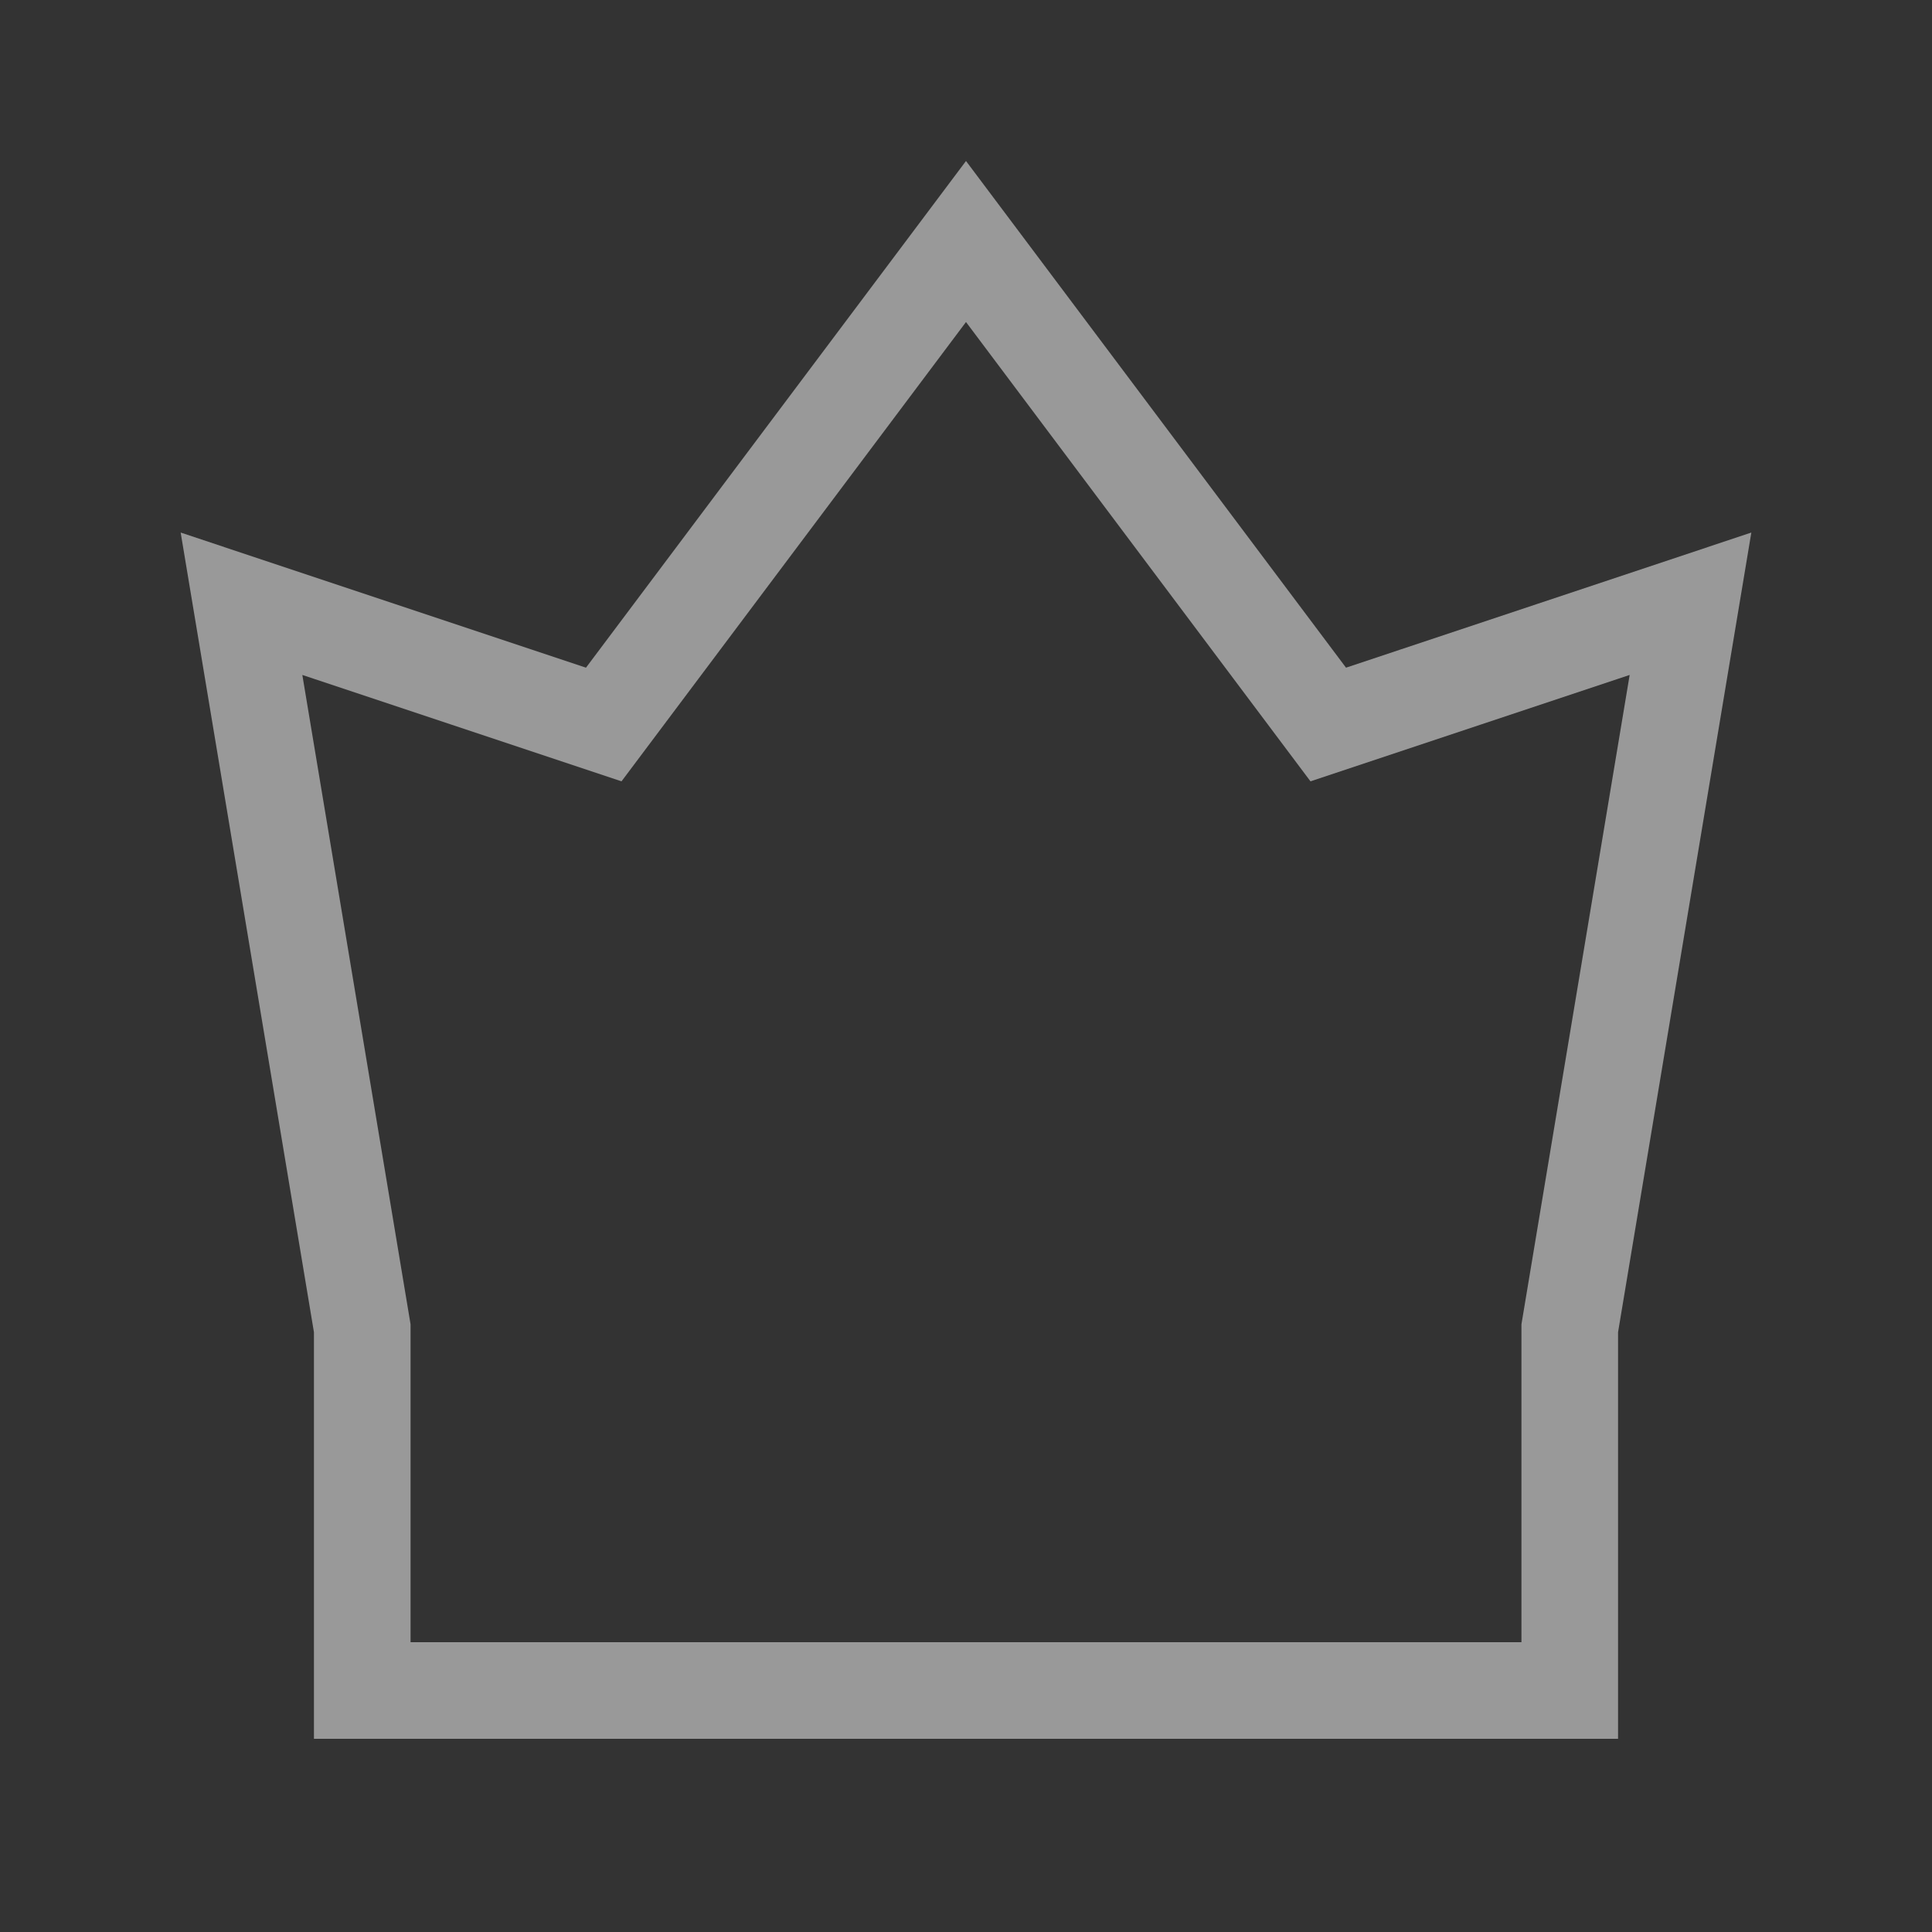
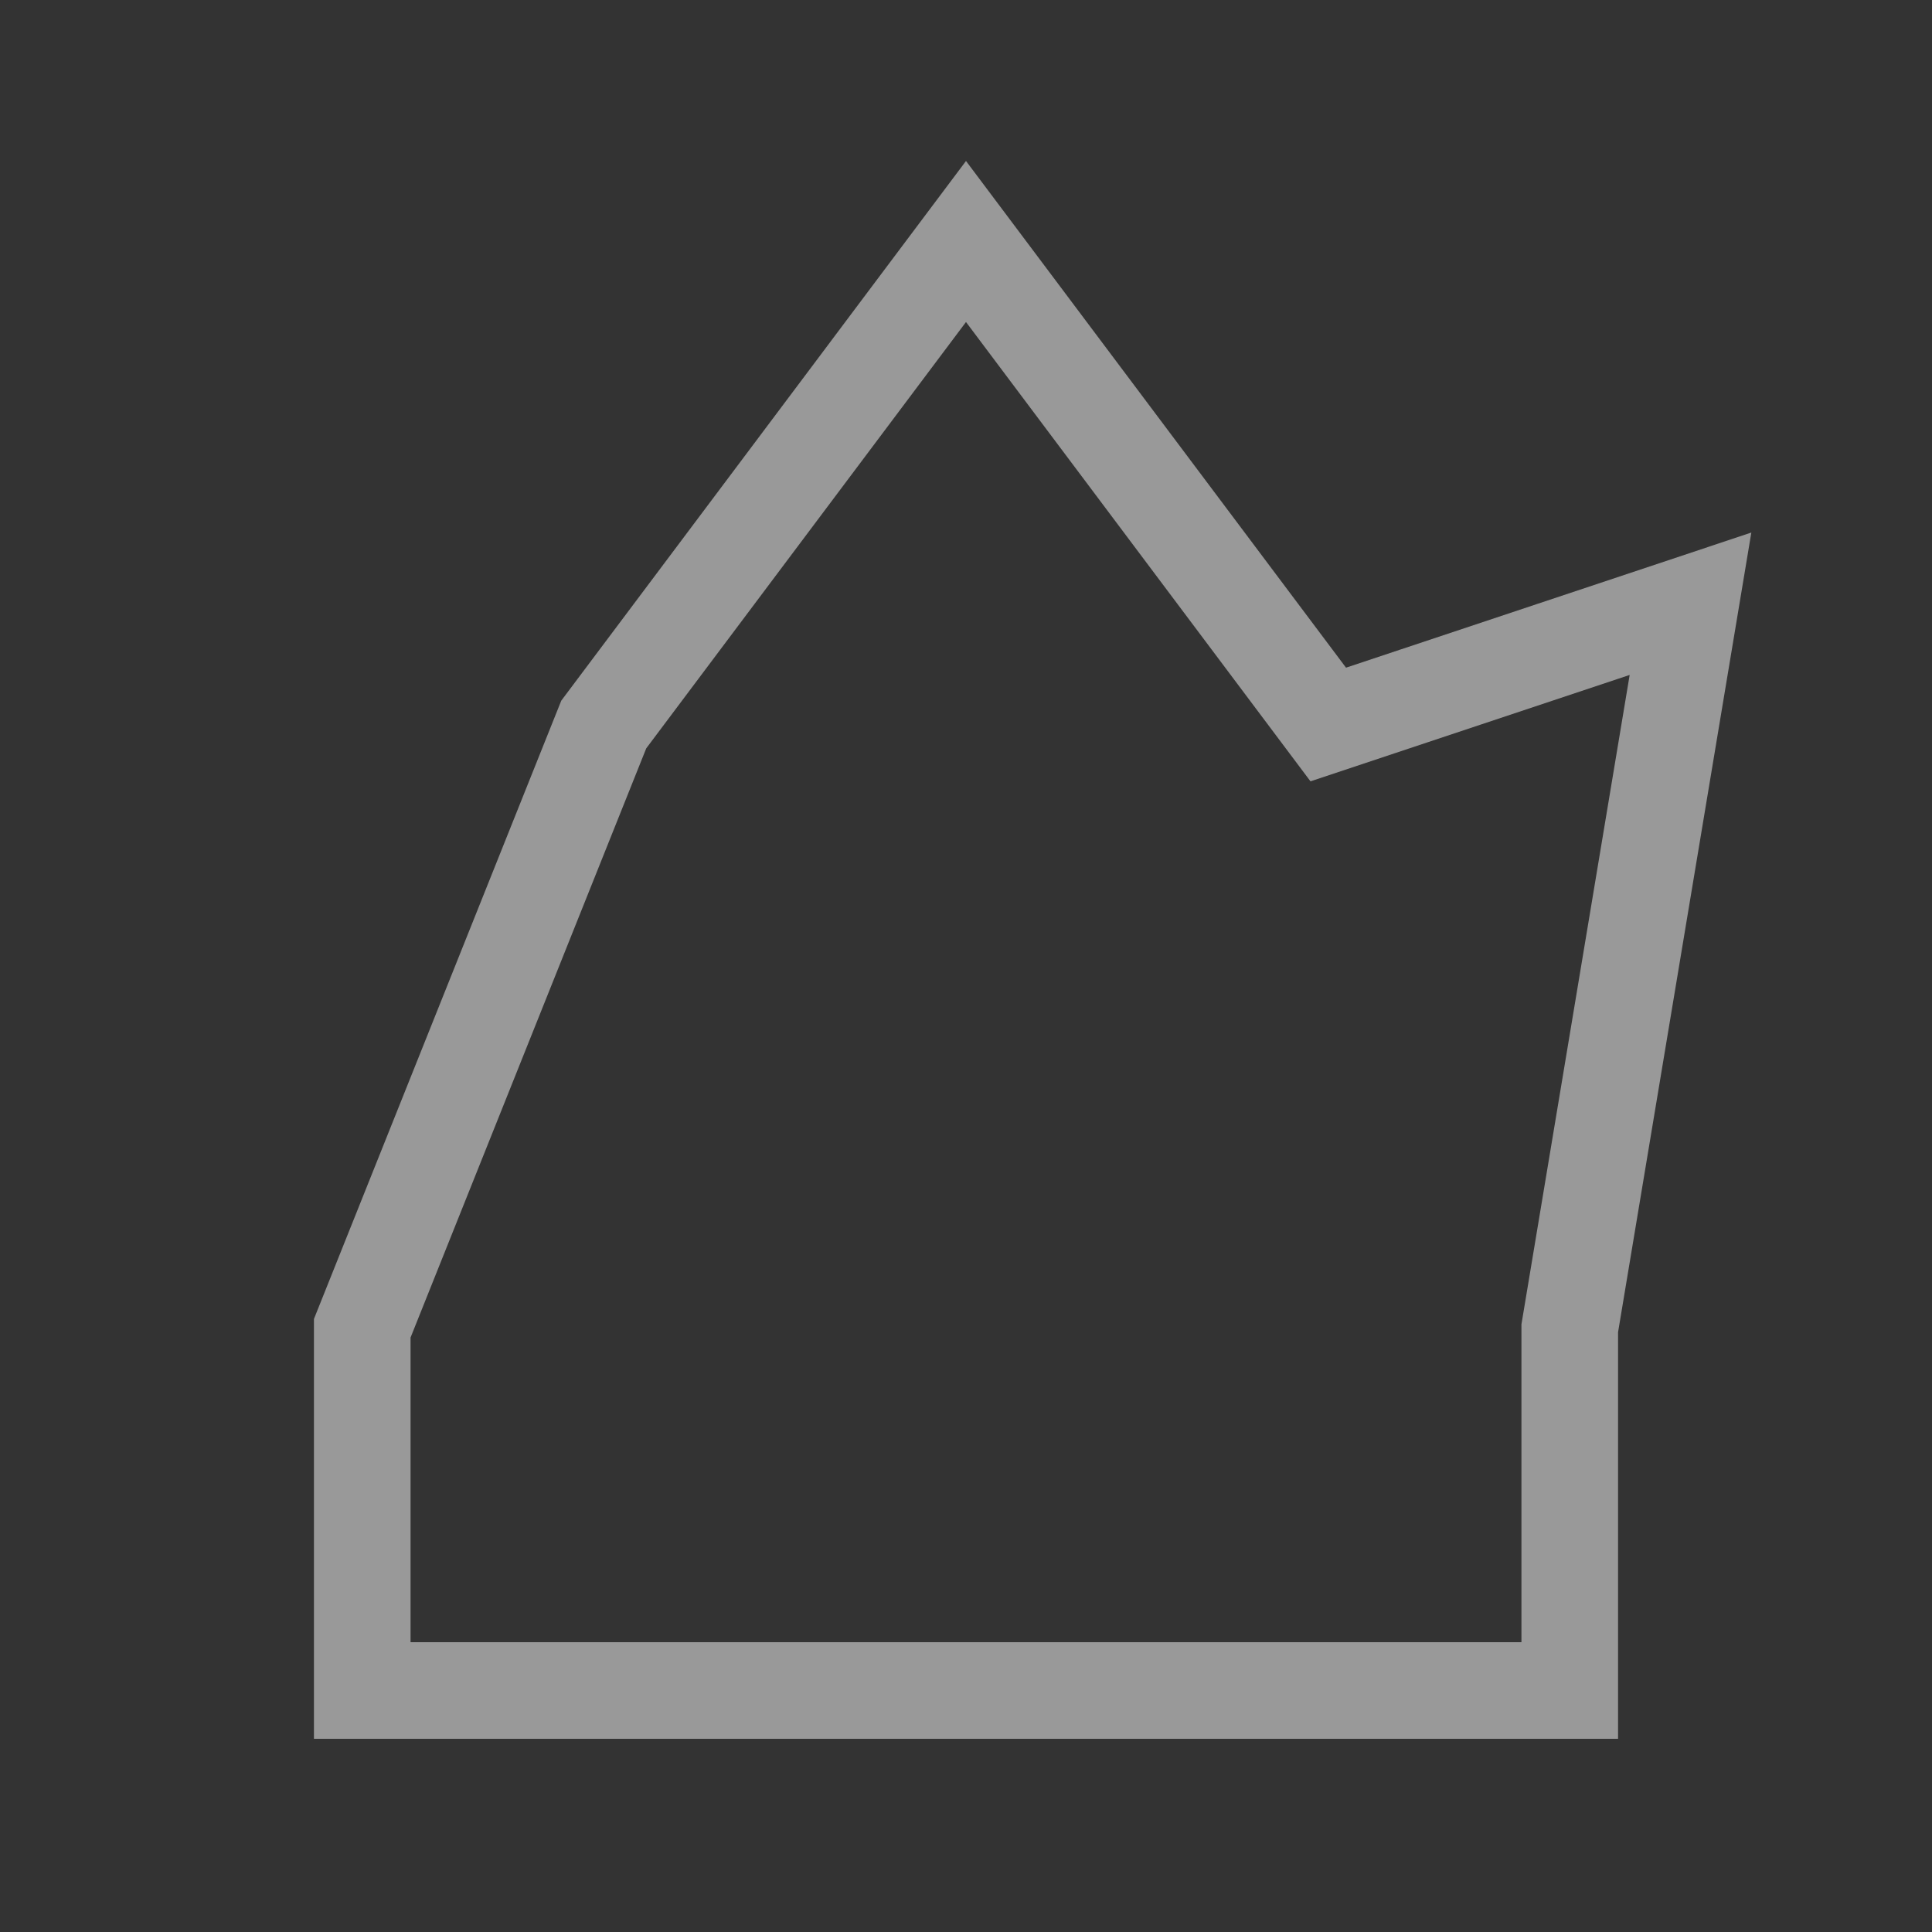
<svg xmlns="http://www.w3.org/2000/svg" width="20" height="20" viewBox="0 0 20 20" fill="none">
  <rect x="0" y="0" width="20" height="20" fill="#333333" stroke="none" />
  <g opacity="0.5">
-     <path d="M16.25 17.5V13.75L17.5 6.25L13.75 7.5L10 2.5L6.25 7.5L2.5 6.25L3.75 13.75V17.5H16.25Z" stroke="white" />
+     <path d="M16.25 17.5V13.75L17.5 6.25L13.75 7.5L10 2.5L6.25 7.5L3.75 13.75V17.5H16.25Z" stroke="white" />
  </g>
</svg>